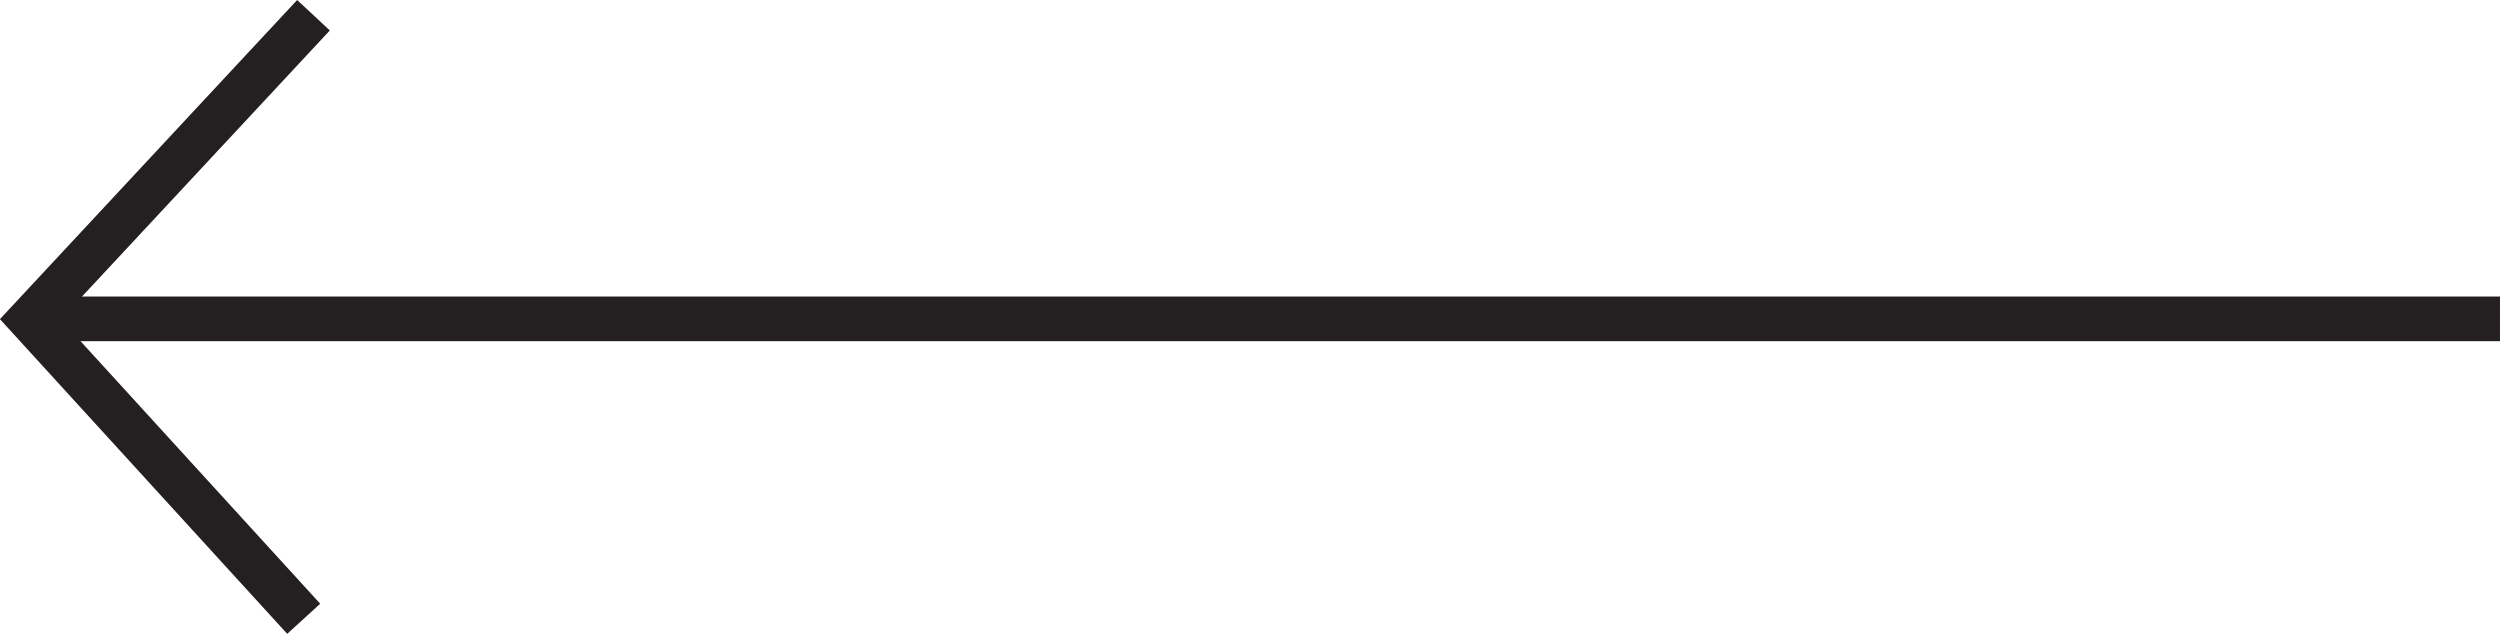
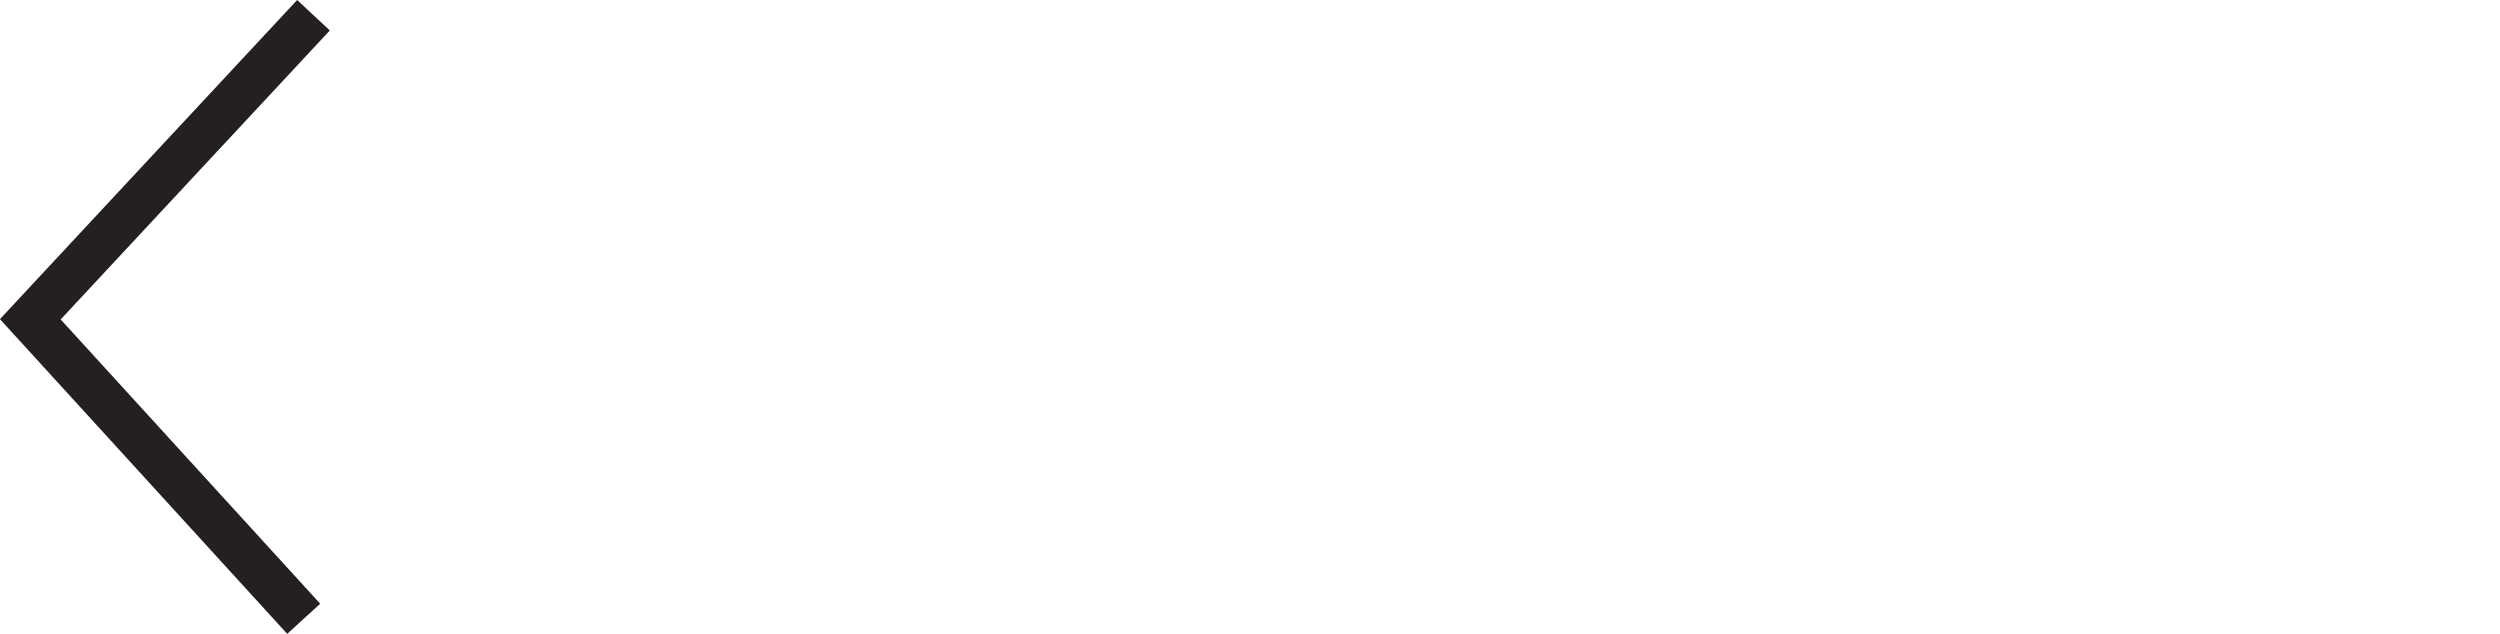
<svg xmlns="http://www.w3.org/2000/svg" width="111.96" height="28.386" viewBox="0 0 111.96 28.386">
  <defs>
    <style>
      .cls-1 {
        fill: none;
        stroke: #241f21;
        stroke-width: 2px;
      }
    </style>
  </defs>
  <g id="Group_2182" data-name="Group 2182" transform="translate(1.36 0.682)">
-     <path id="Path_13228" data-name="Path 13228" class="cls-1" d="M10010.938,8545.063H9900.489" transform="translate(-9900.339 -8531.465)" />
    <path id="Path_13229" data-name="Path 13229" class="cls-1" d="M9957.8,8531.465l-12.682,13.617,12.244,13.413" transform="translate(-9945.121 -8531.465)" />
  </g>
</svg>